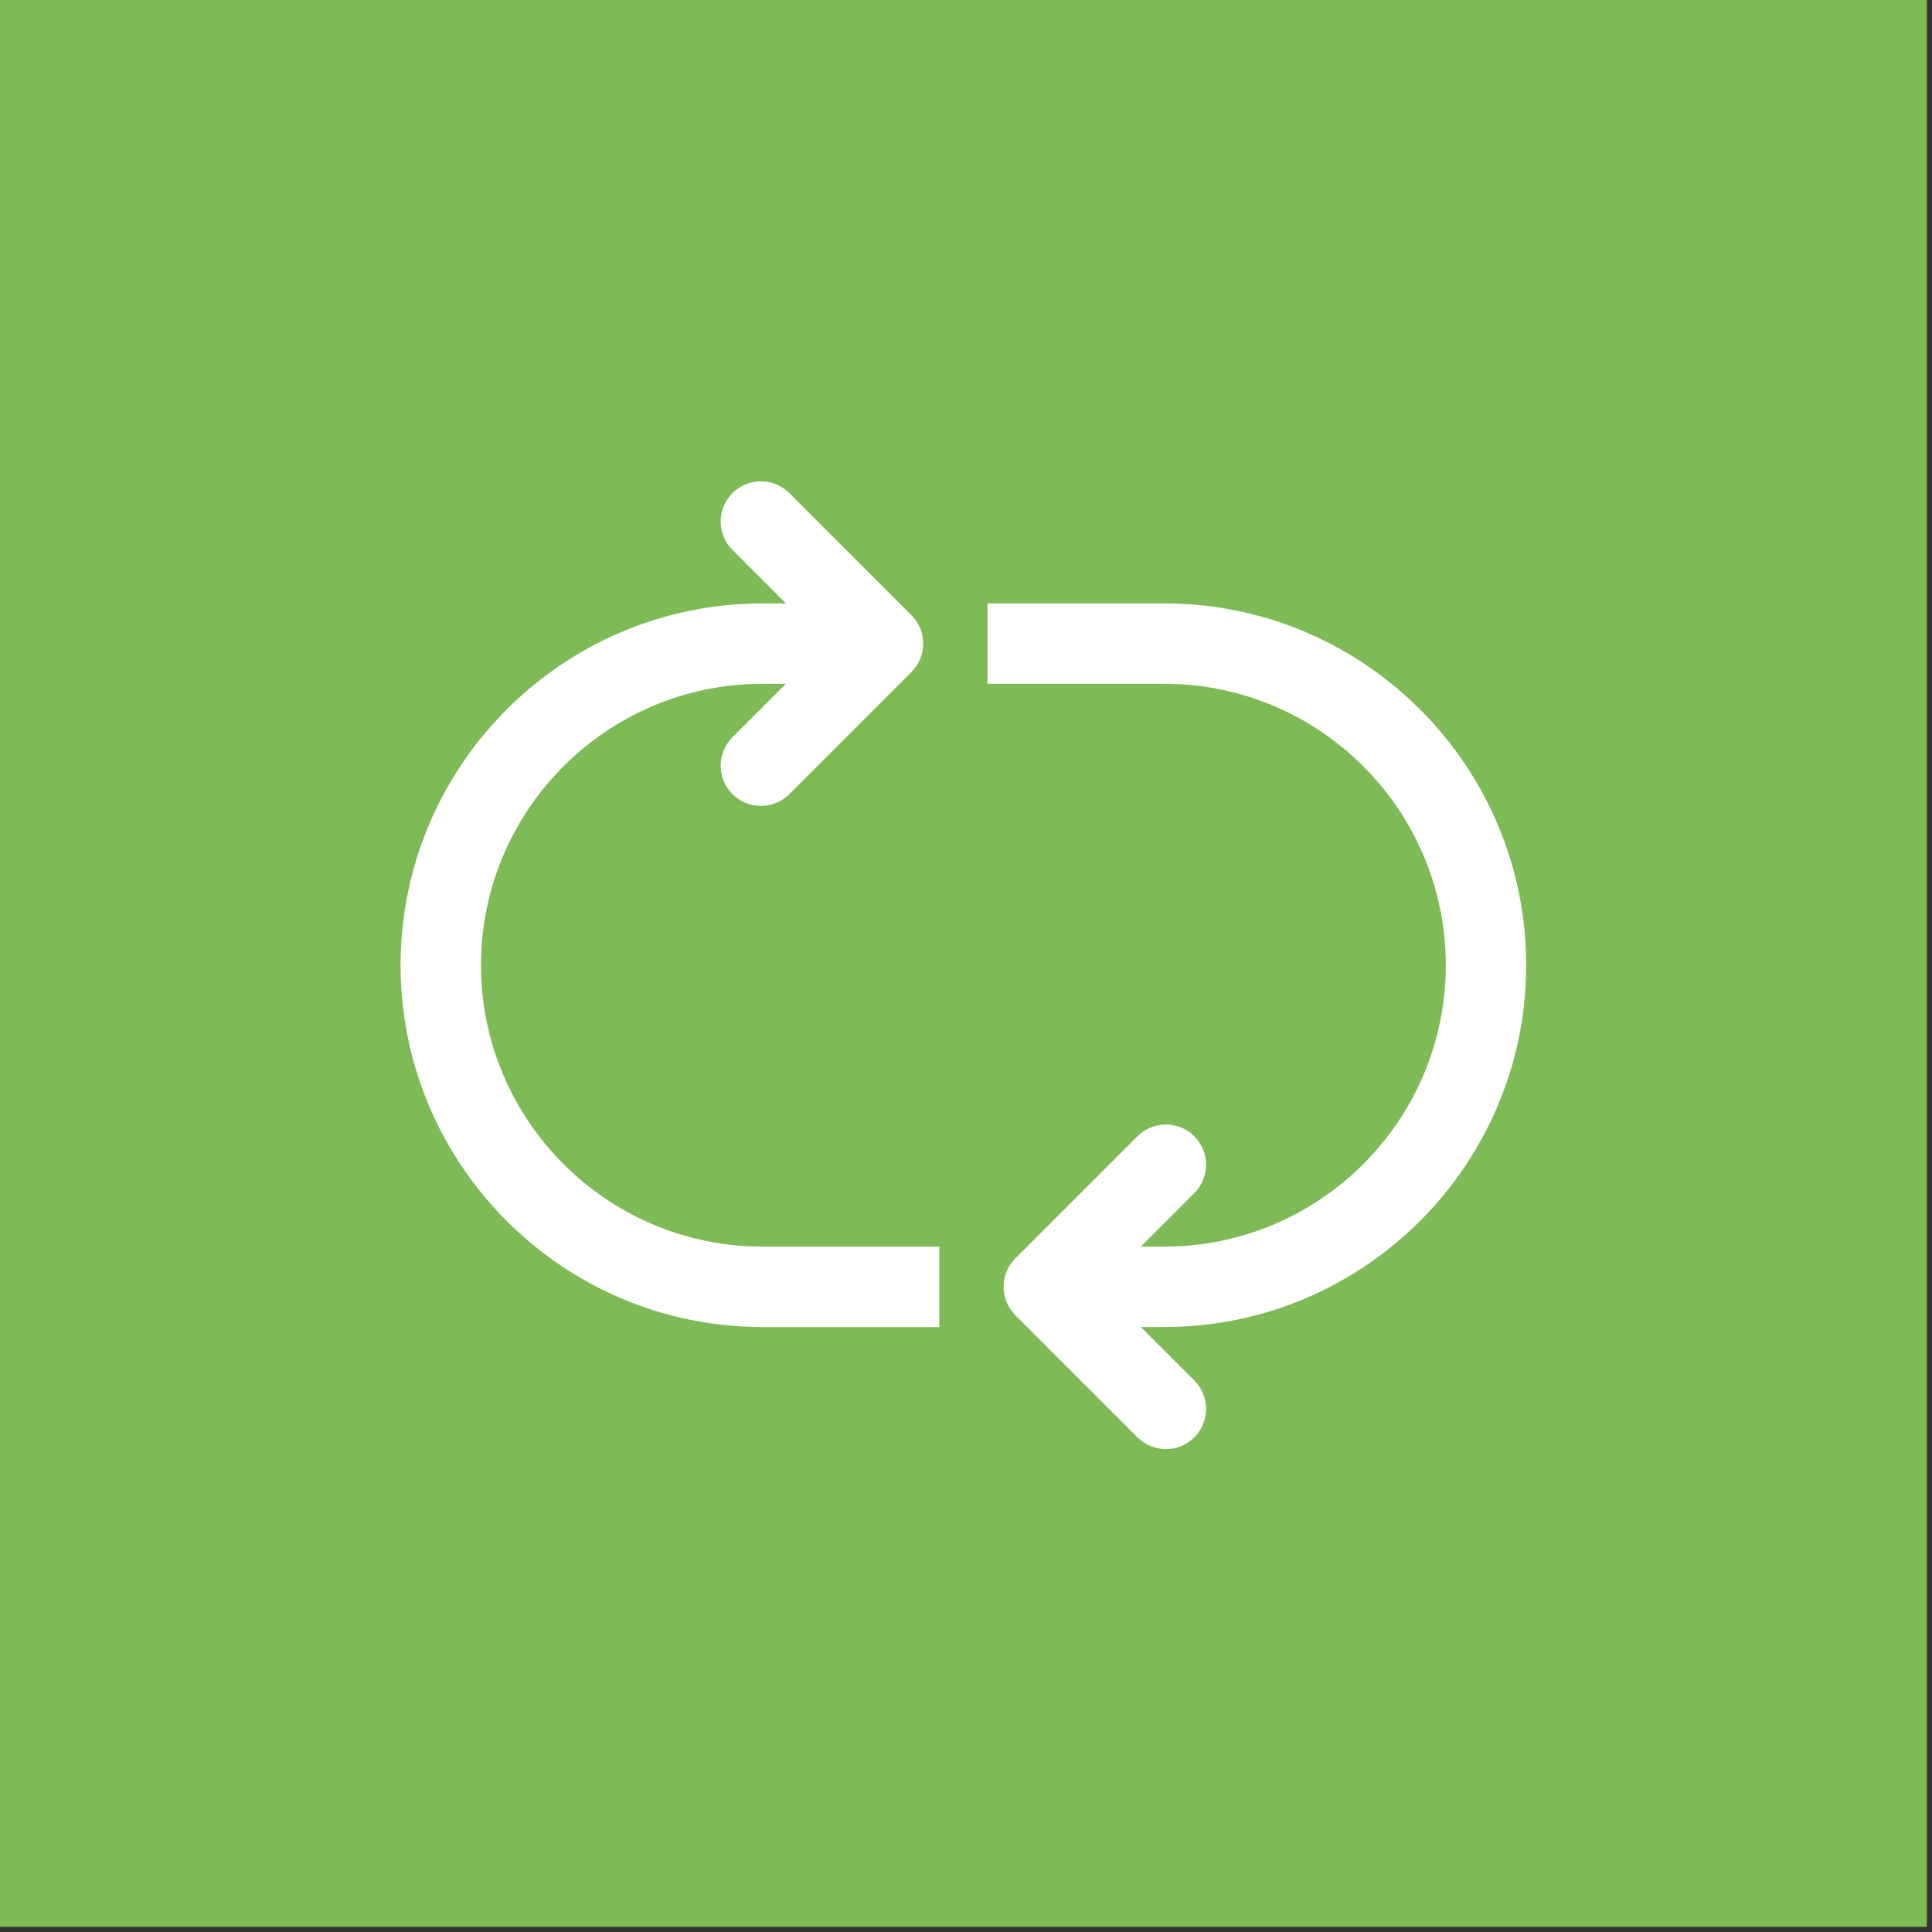
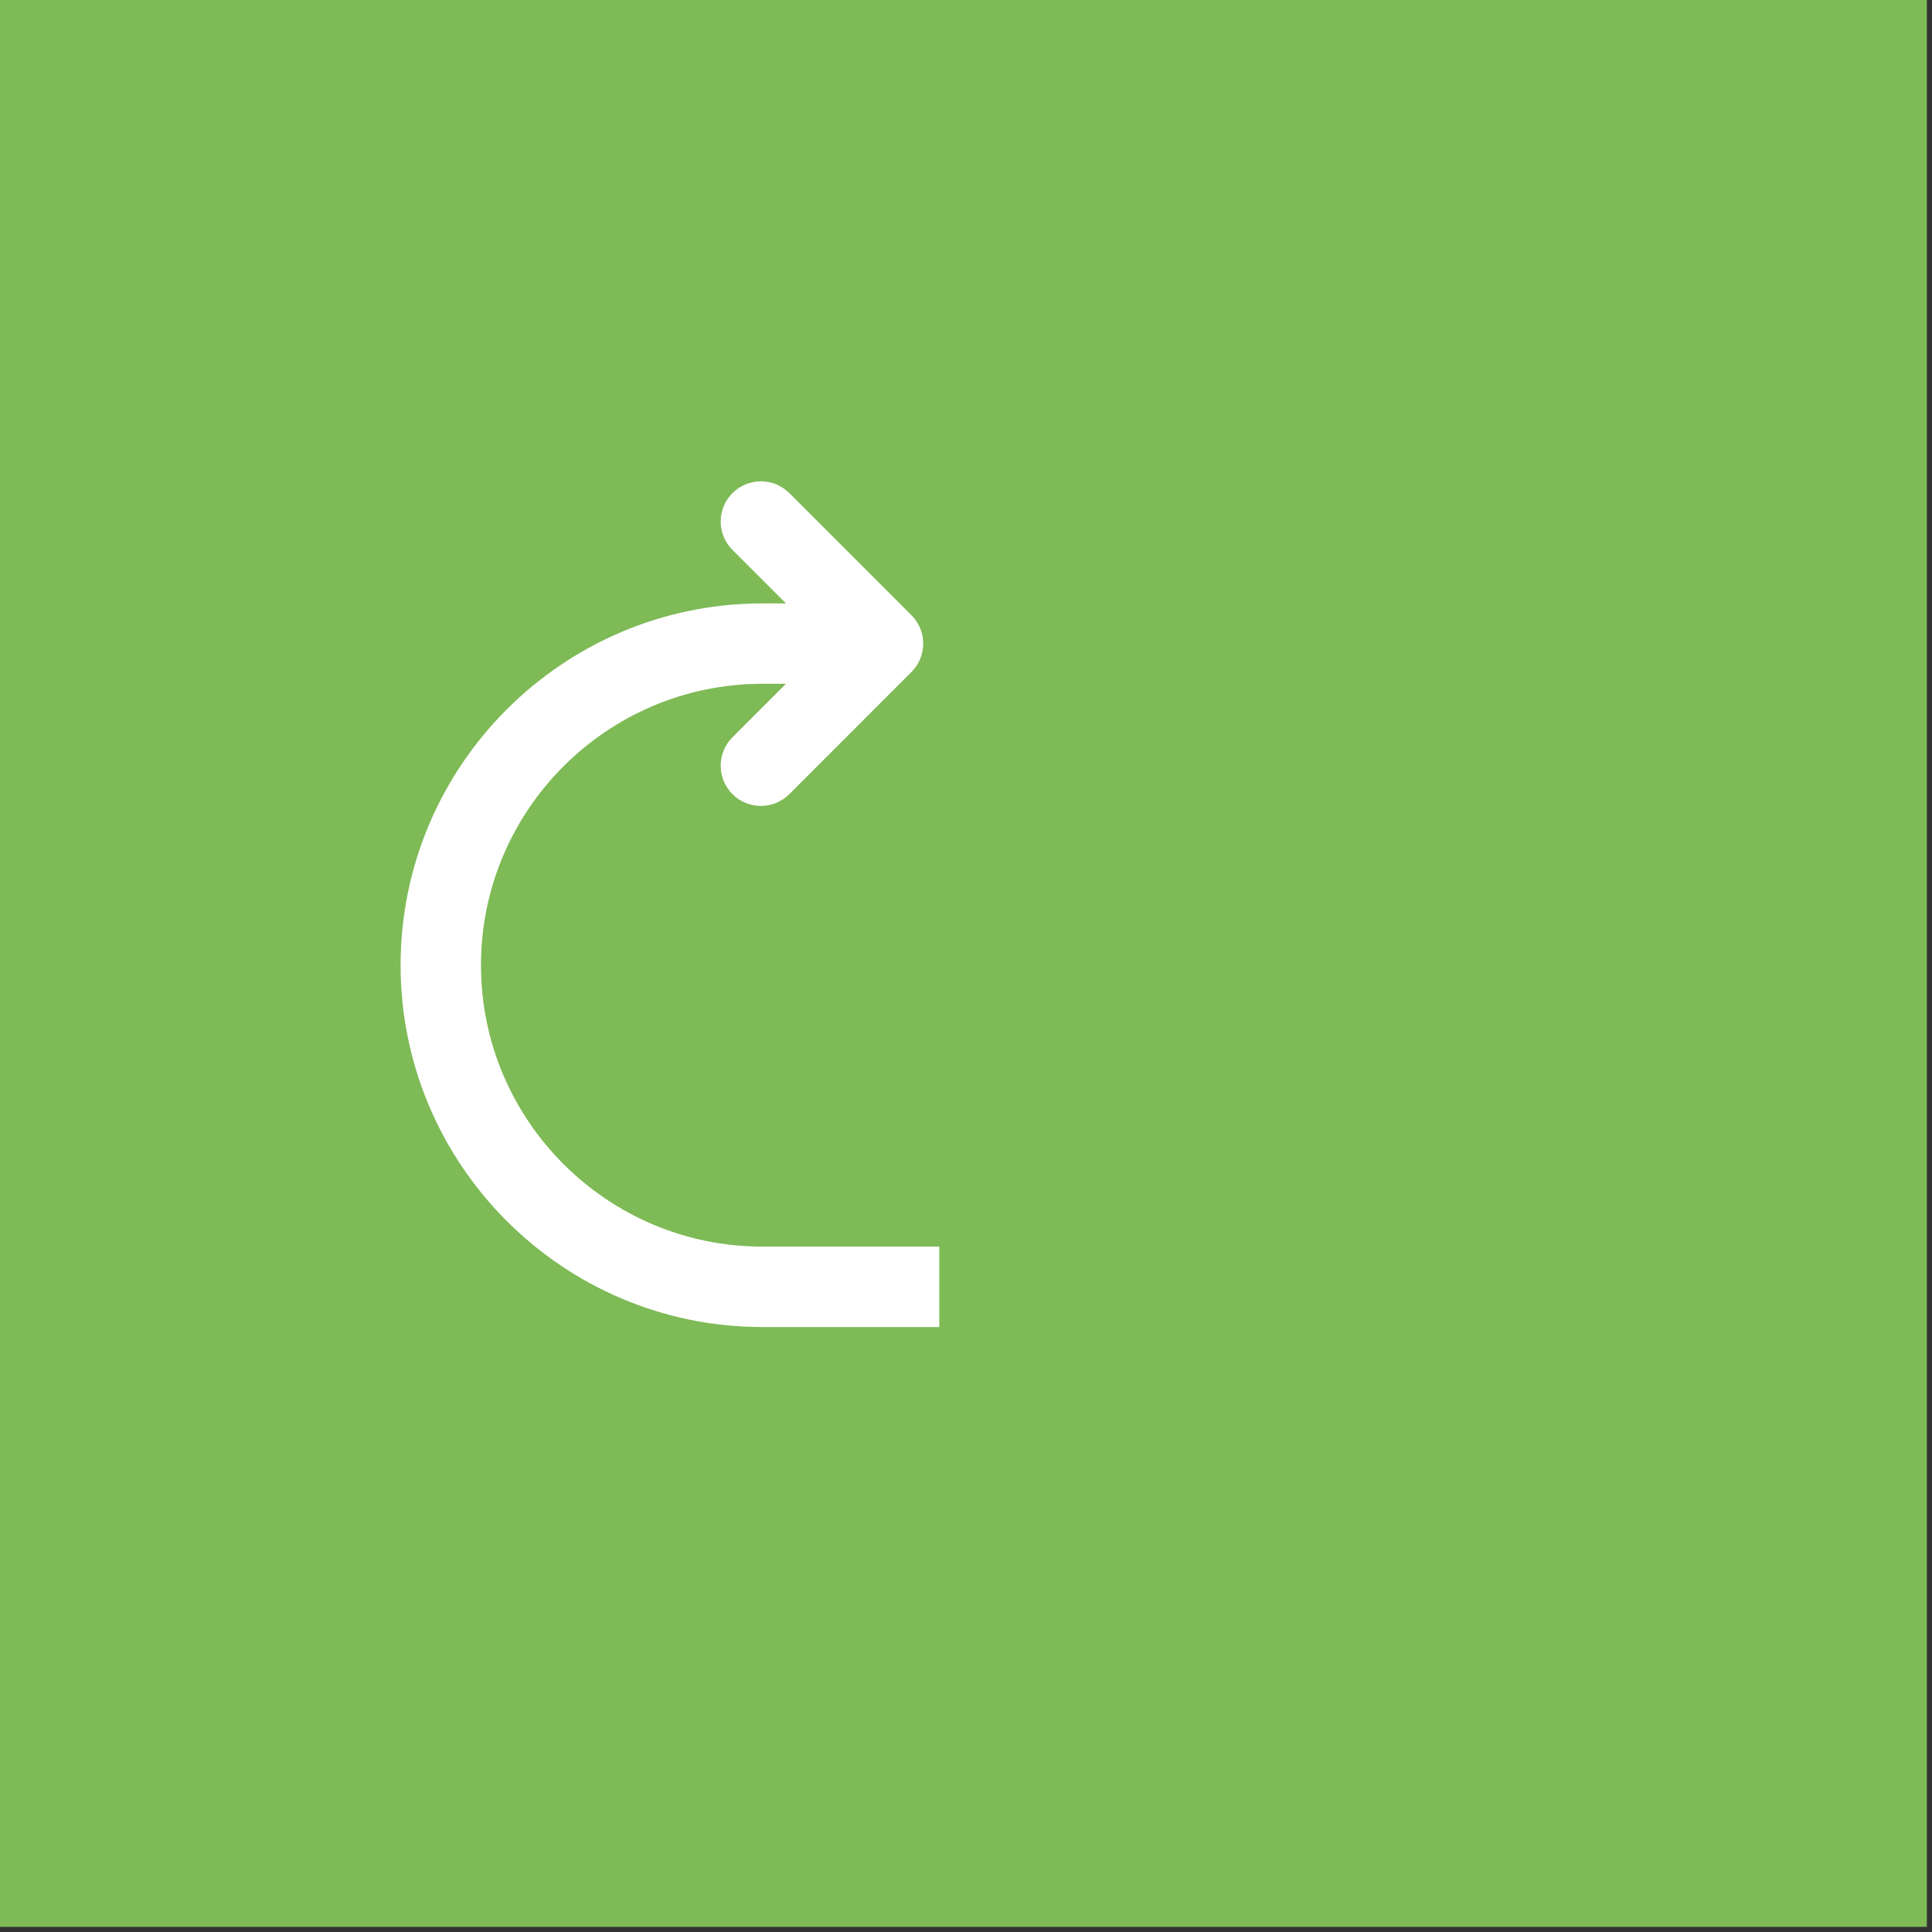
<svg xmlns="http://www.w3.org/2000/svg" width="264" zoomAndPan="magnify" viewBox="0 0 198 198" height="264" preserveAspectRatio="xMidYMid meet" version="1.0">
  <rect x="0" y="0" width="198" height="198" fill="#333333" stroke="none" />
  <defs>
    <clipPath id="2ebdf5cb3b">
      <path d="M 0 0 L 197.473 0 L 197.473 197.473 L 0 197.473 Z M 0 0 " clip-rule="nonzero" />
    </clipPath>
    <clipPath id="f626ac97e7">
-       <path d="M 101 61 L 156.496 61 L 156.496 148.684 L 101 148.684 Z M 101 61 " clip-rule="nonzero" />
-     </clipPath>
+       </clipPath>
  </defs>
  <g clip-path="url(#2ebdf5cb3b)">
    <path fill="#7eba56" d="M 0 0 L 197.473 0 L 197.473 197.473 L 0 197.473 Z M 0 0 " fill-opacity="1" fill-rule="nonzero" />
  </g>
  <path fill="#ffffff" d="M 49.293 98.918 C 49.293 83.016 62.23 70.078 78.133 70.078 L 80.547 70.078 L 75.066 75.559 C 73.457 77.168 73.457 79.777 75.066 81.387 C 75.871 82.191 76.926 82.594 77.98 82.594 C 79.035 82.594 80.09 82.191 80.895 81.387 L 93.406 68.871 C 95.016 67.266 95.016 64.656 93.406 63.047 L 80.895 50.535 C 79.285 48.926 76.676 48.926 75.066 50.535 C 73.457 52.141 73.457 54.75 75.066 56.359 L 80.547 61.84 L 78.133 61.84 C 57.688 61.84 41.055 78.473 41.055 98.918 C 41.055 119.363 57.688 136 78.133 136 L 96.262 136 L 96.262 127.758 L 78.133 127.758 C 62.23 127.758 49.293 114.82 49.293 98.918 Z M 49.293 98.918 " fill-opacity="1" fill-rule="nonzero" />
  <g clip-path="url(#f626ac97e7)">
-     <path fill="#ffffff" d="M 156.41 98.918 C 156.41 78.473 139.777 61.84 119.332 61.84 L 101.203 61.84 L 101.203 70.078 L 119.332 70.078 C 135.234 70.078 148.172 83.016 148.172 98.918 C 148.172 114.82 135.234 127.758 119.332 127.758 L 116.918 127.758 L 122.398 122.277 C 124.008 120.668 124.008 118.059 122.398 116.453 C 120.793 114.844 118.18 114.844 116.574 116.453 L 104.059 128.965 C 102.449 130.574 102.449 133.184 104.059 134.789 L 116.574 147.305 C 117.379 148.109 118.434 148.512 119.484 148.512 C 120.539 148.512 121.594 148.109 122.398 147.305 C 124.008 145.695 124.008 143.086 122.398 141.477 L 116.918 135.996 L 119.332 135.996 C 139.777 136 156.41 119.363 156.41 98.918 Z M 156.41 98.918 " fill-opacity="1" fill-rule="nonzero" />
-   </g>
+     </g>
</svg>